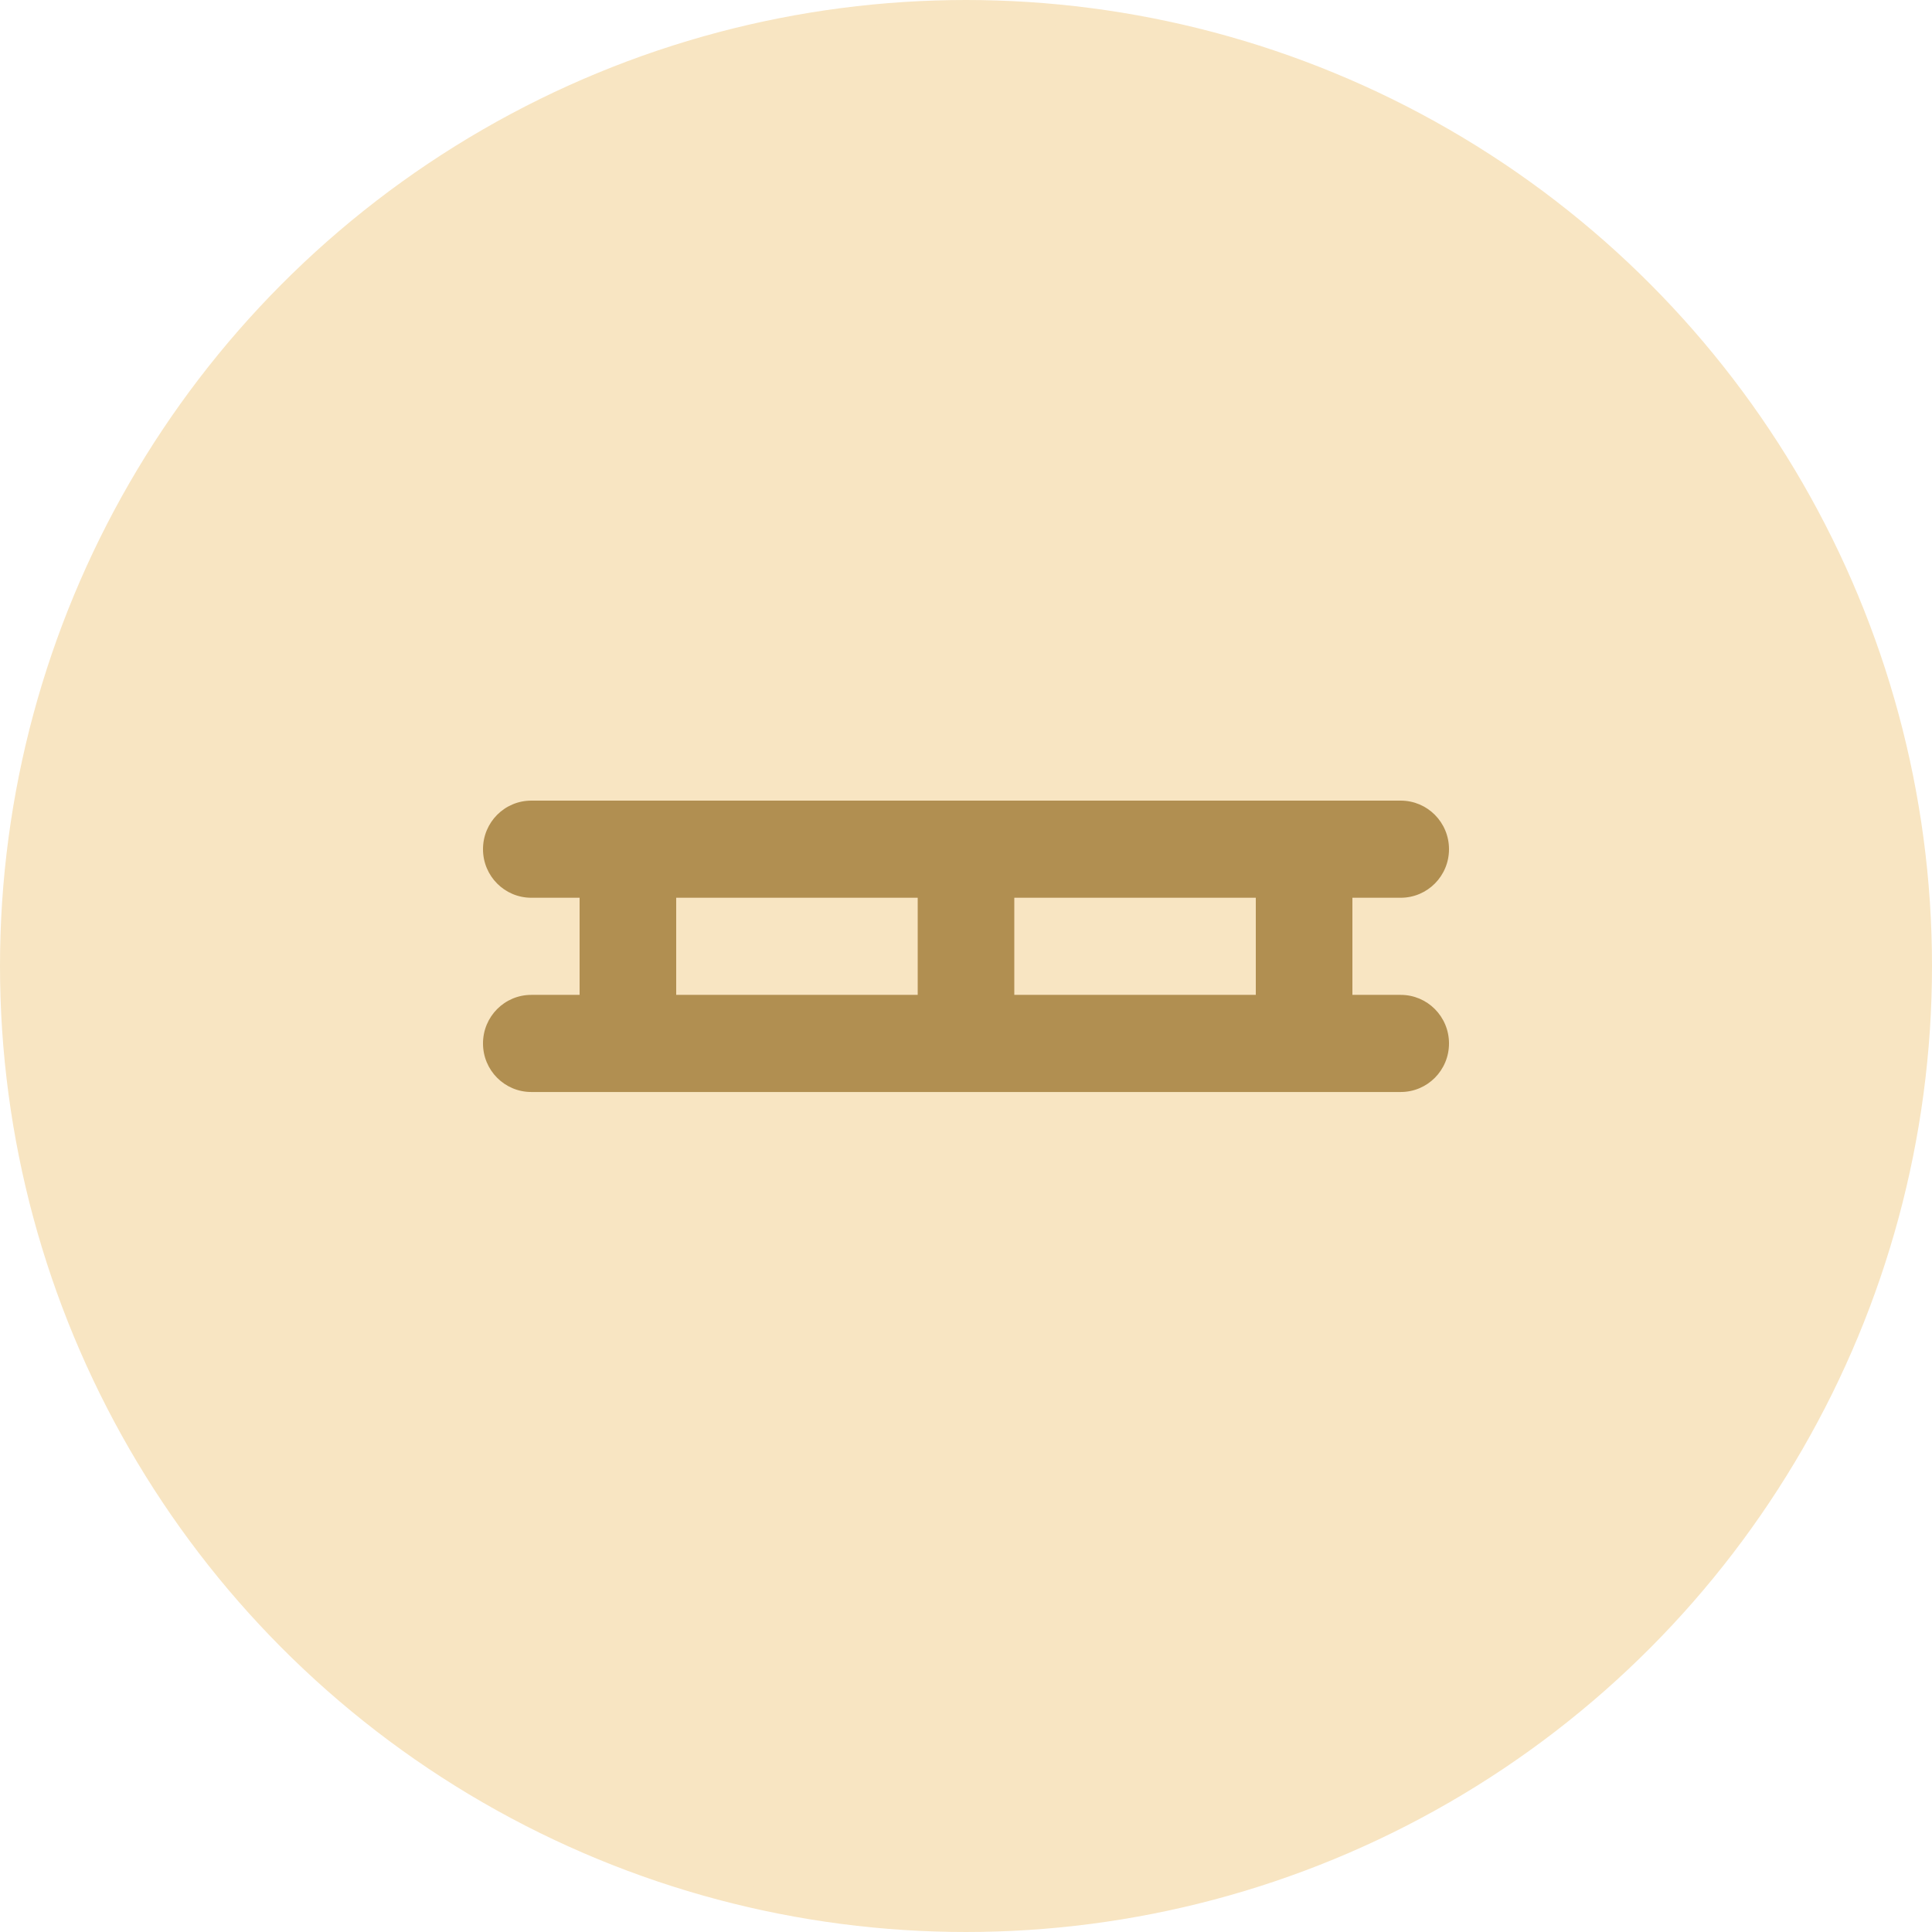
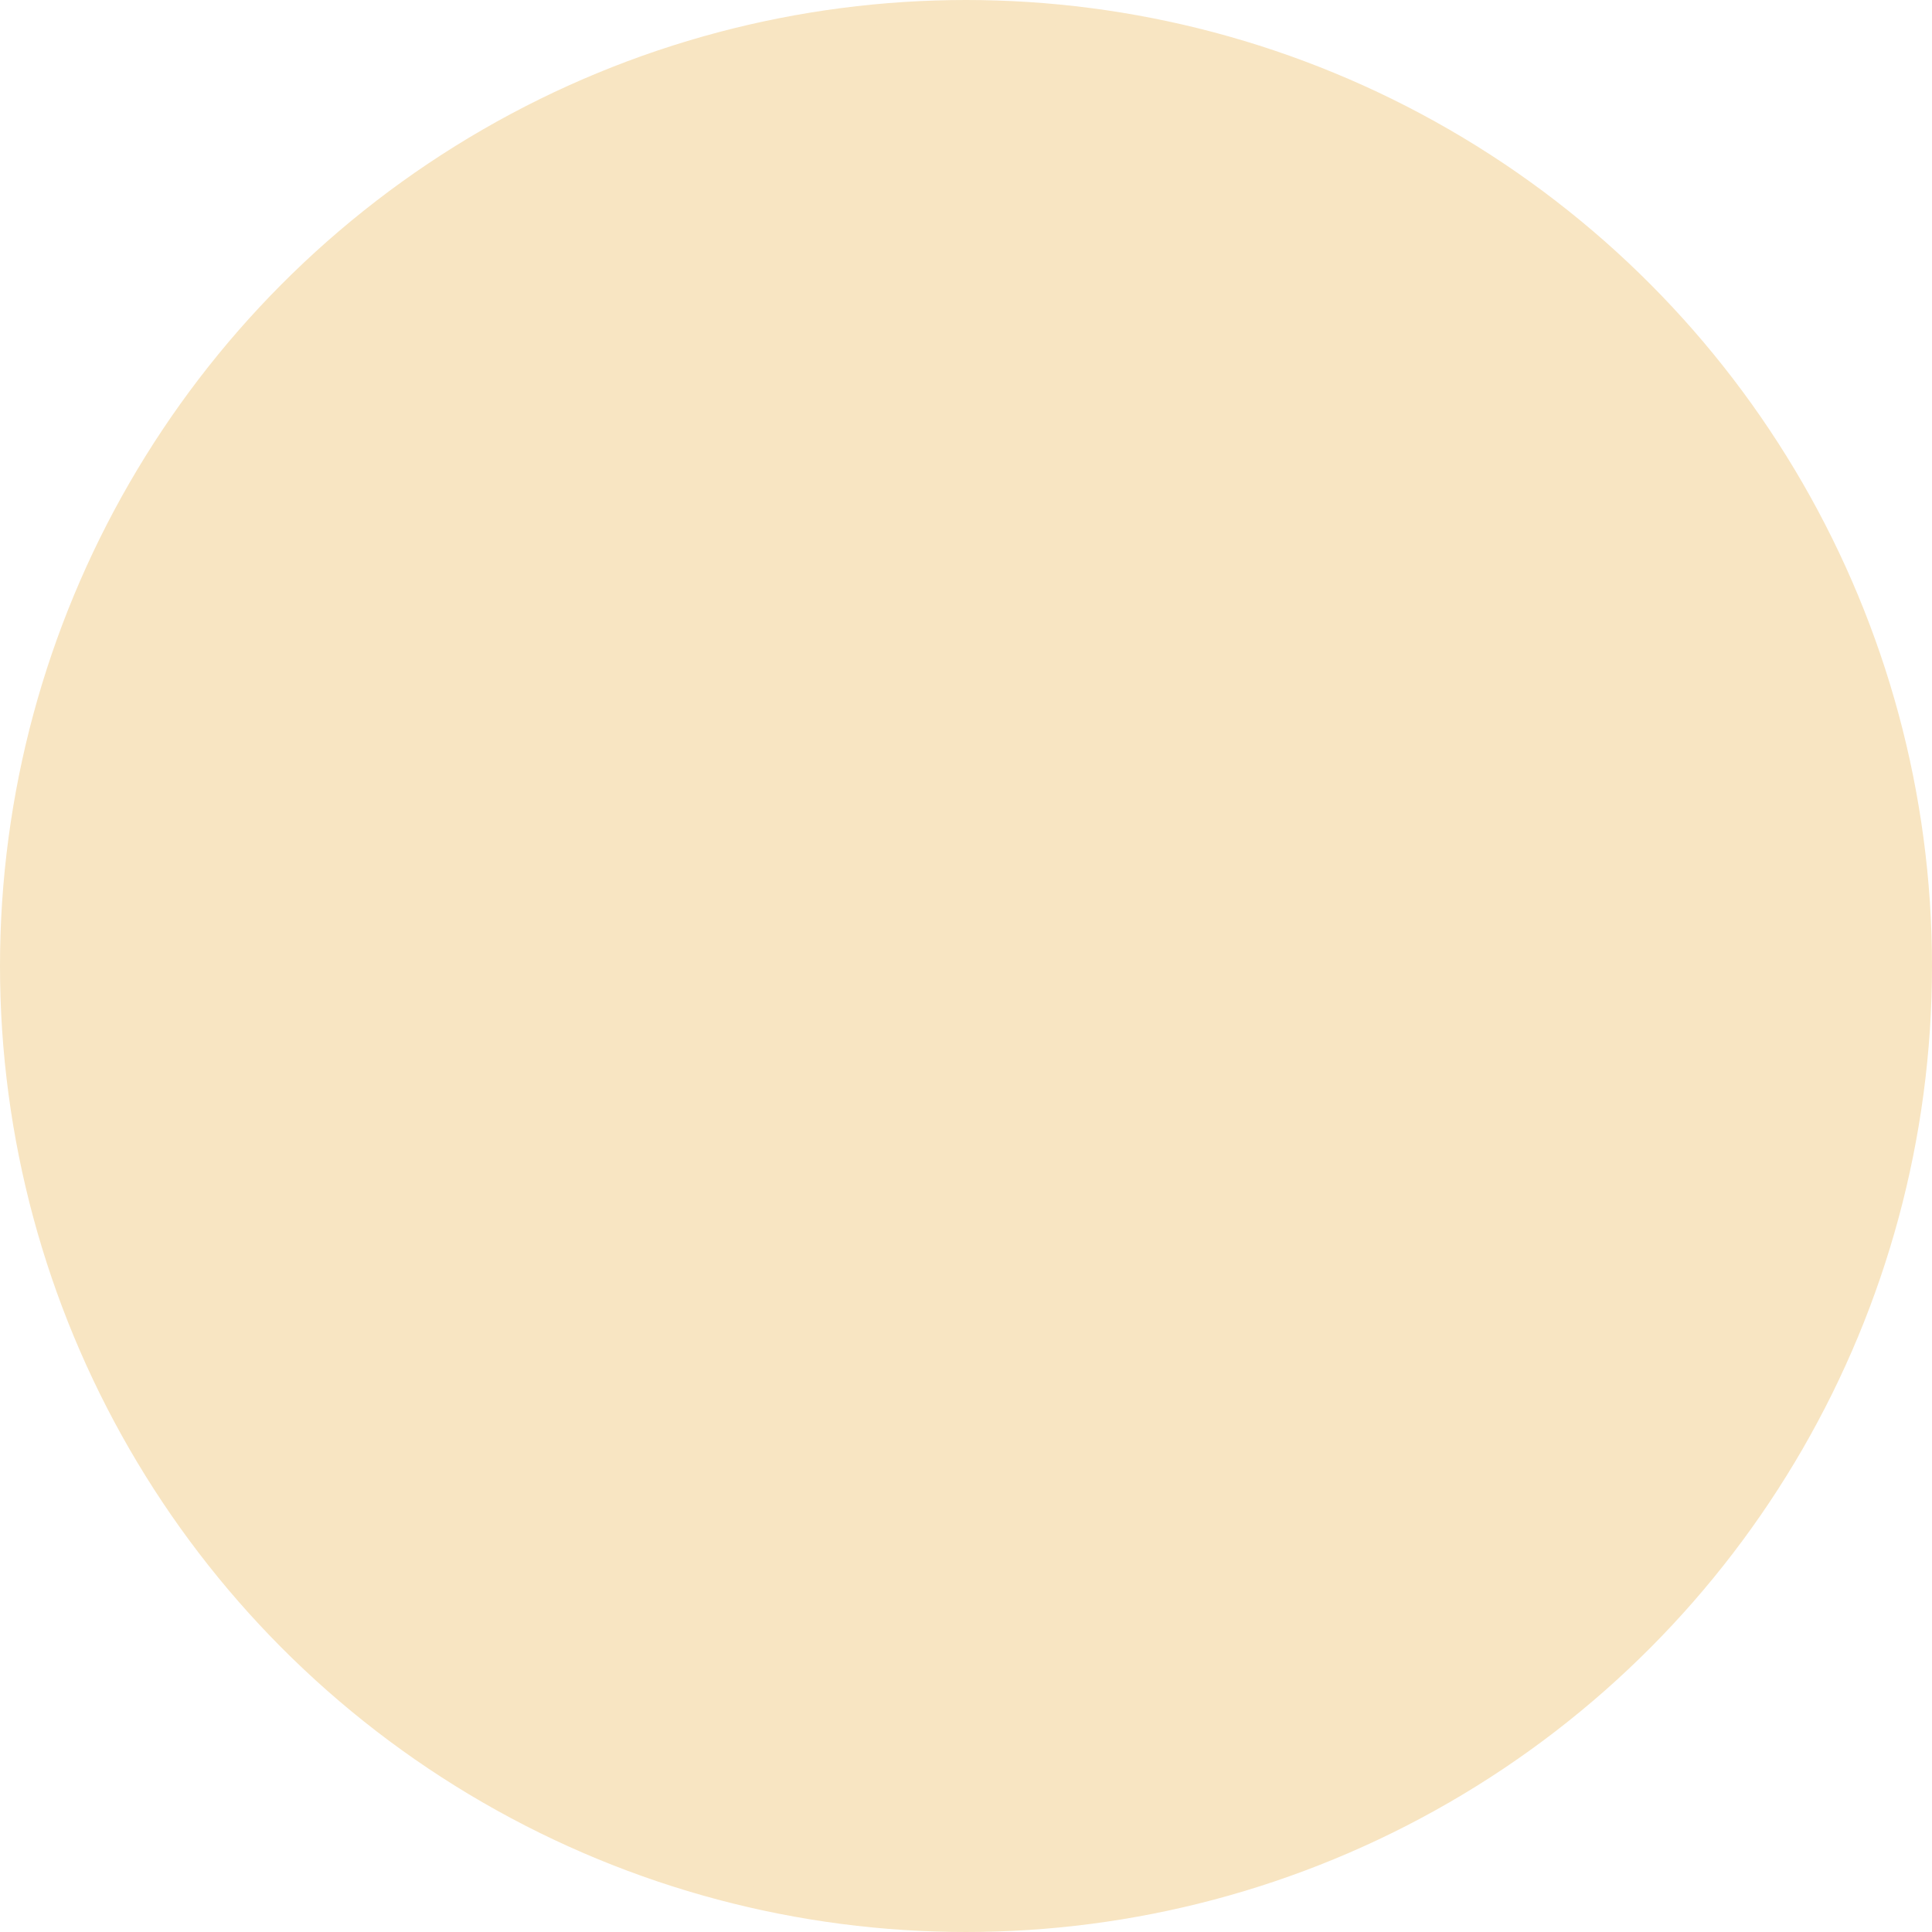
<svg xmlns="http://www.w3.org/2000/svg" width="92" height="92" viewBox="0 0 92 92" fill="none">
  <circle cx="46" cy="46" r="45.5" fill="#F8E5C2" stroke="#F8E5C2" />
-   <path d="M25.3 38.125C24.028 38.125 23 39.158 23 40.438C23 41.717 24.028 42.75 25.3 42.75H27.6V47.375H25.3C24.028 47.375 23 48.408 23 49.688C23 50.967 24.028 52 25.3 52H66.7C67.972 52 69 50.967 69 49.688C69 48.408 67.972 47.375 66.7 47.375H64.4V42.75H66.7C67.972 42.75 69 41.717 69 40.438C69 39.158 67.972 38.125 66.7 38.125H25.3ZM32.2 42.75H43.7V47.375H32.2V42.75ZM48.3 42.75H59.8V47.375H48.3V42.75Z" fill="#B18F51" />
</svg>